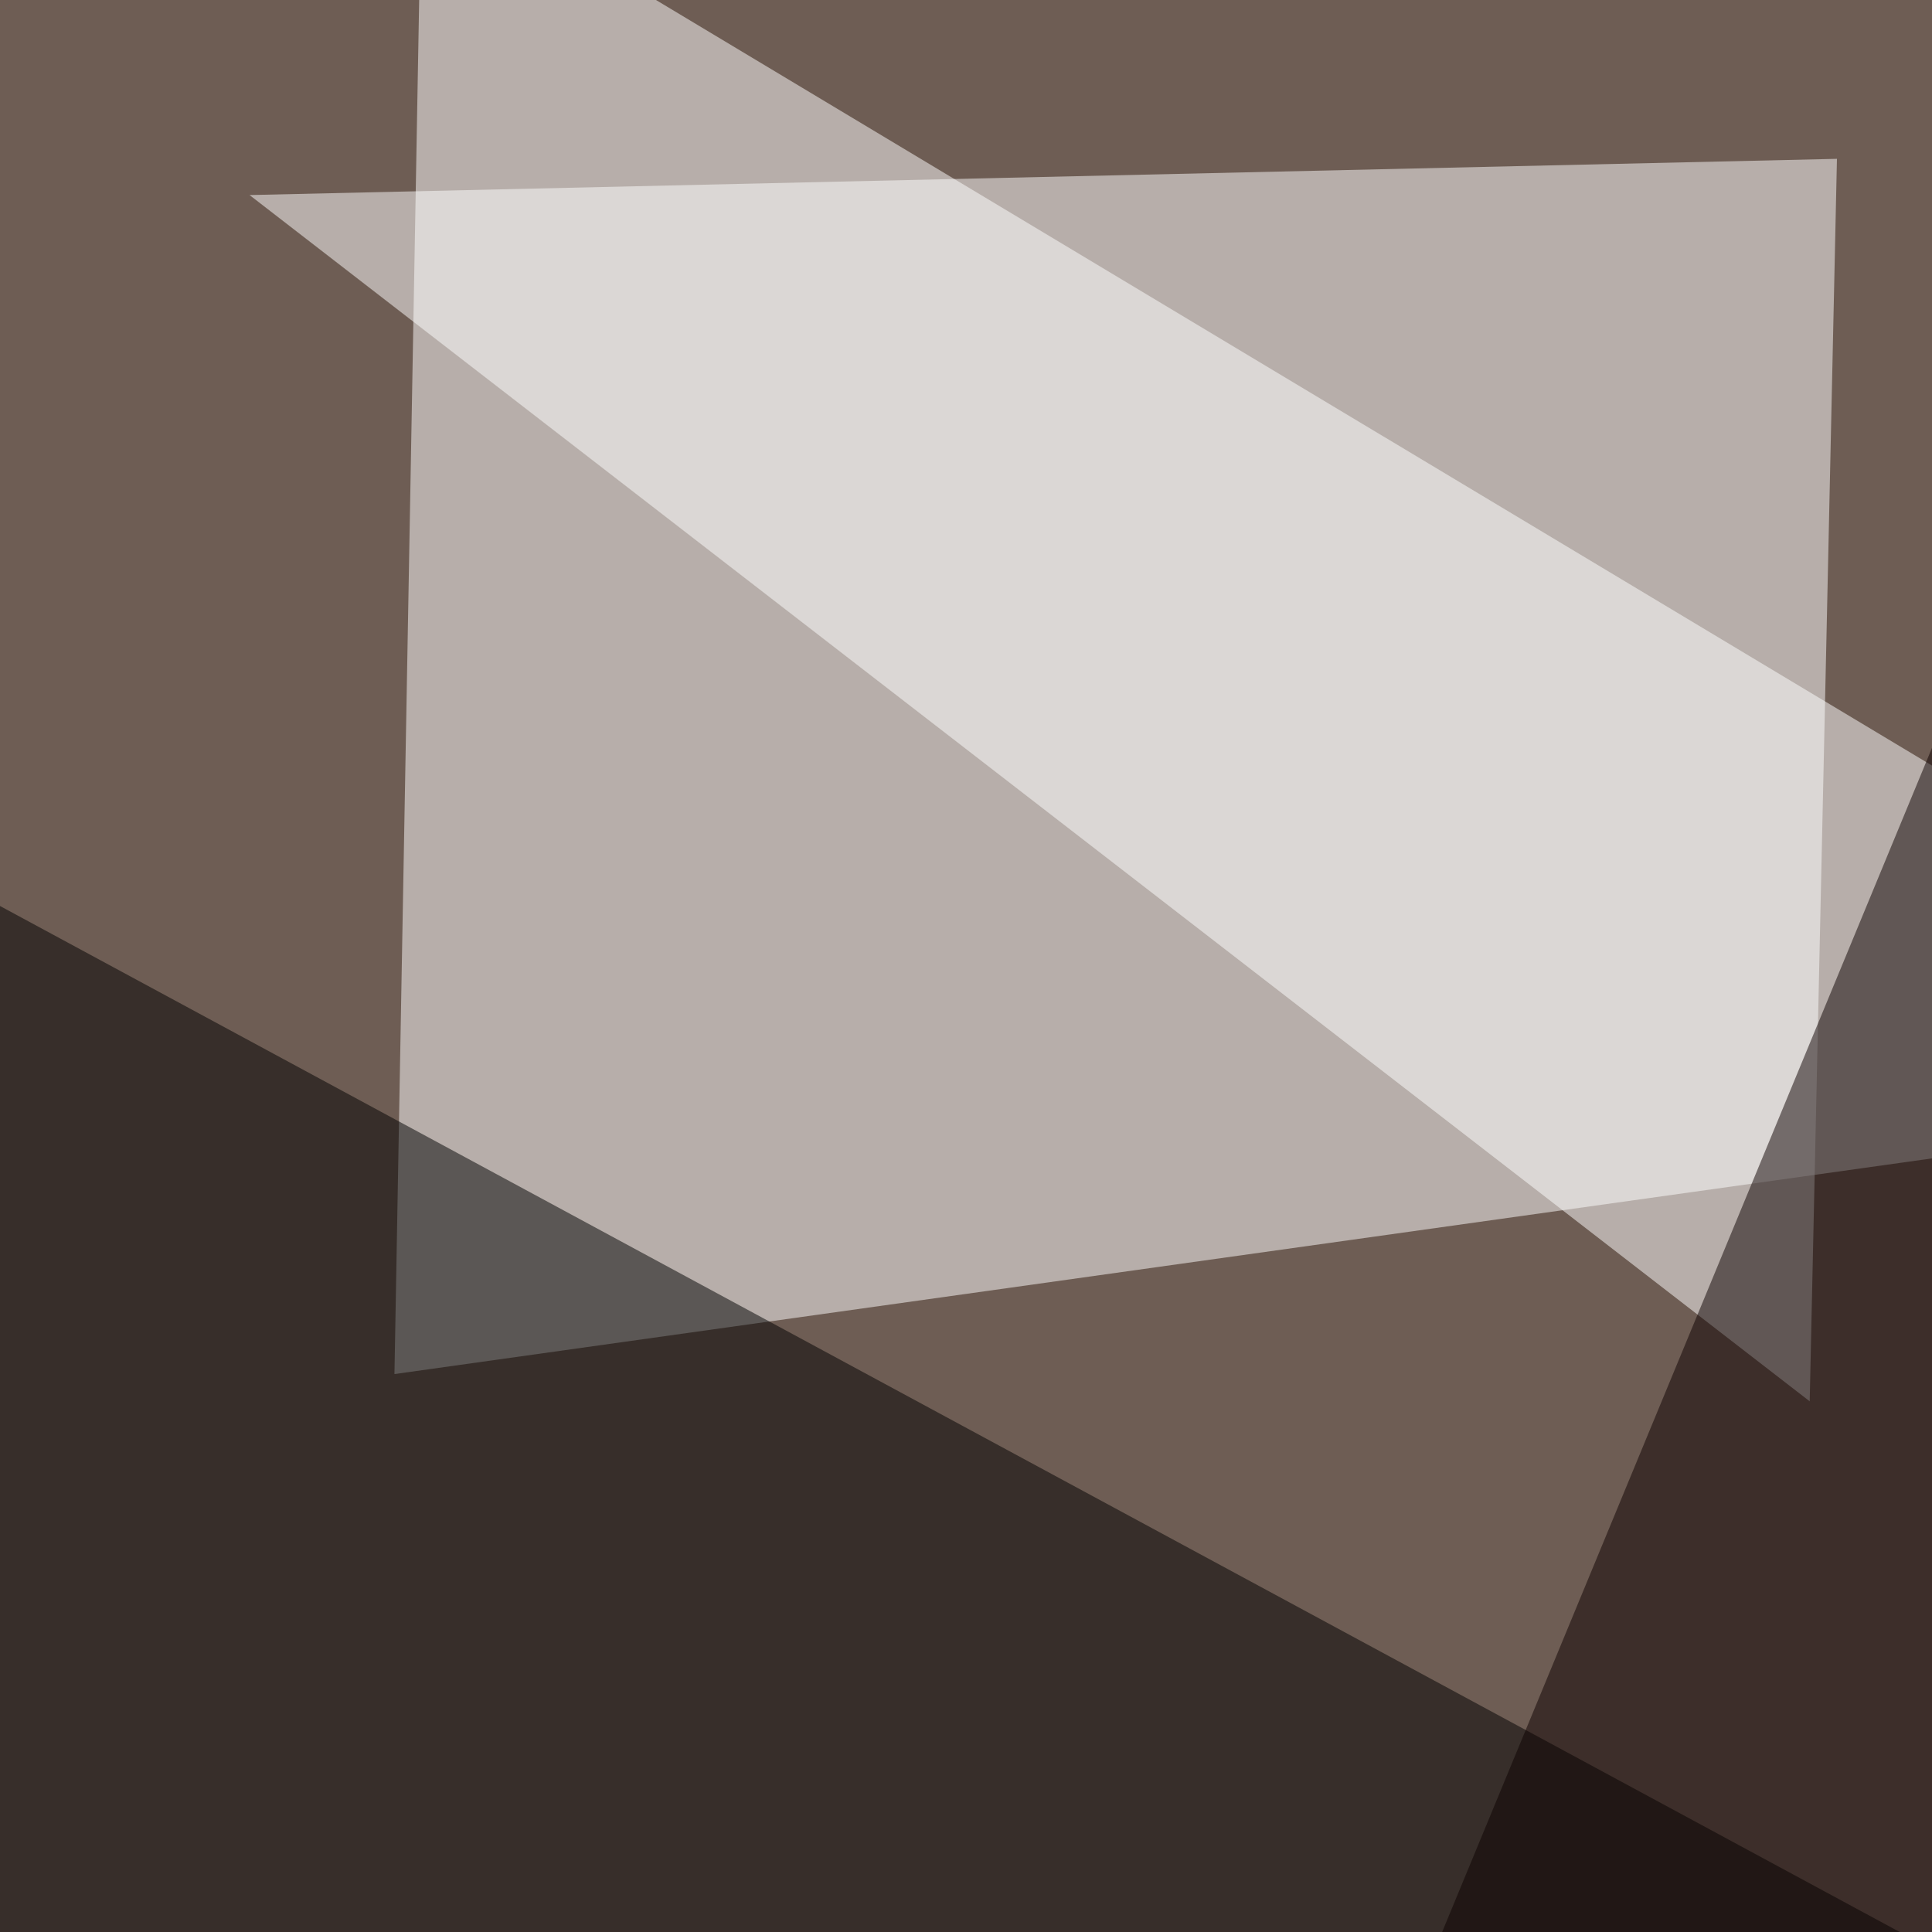
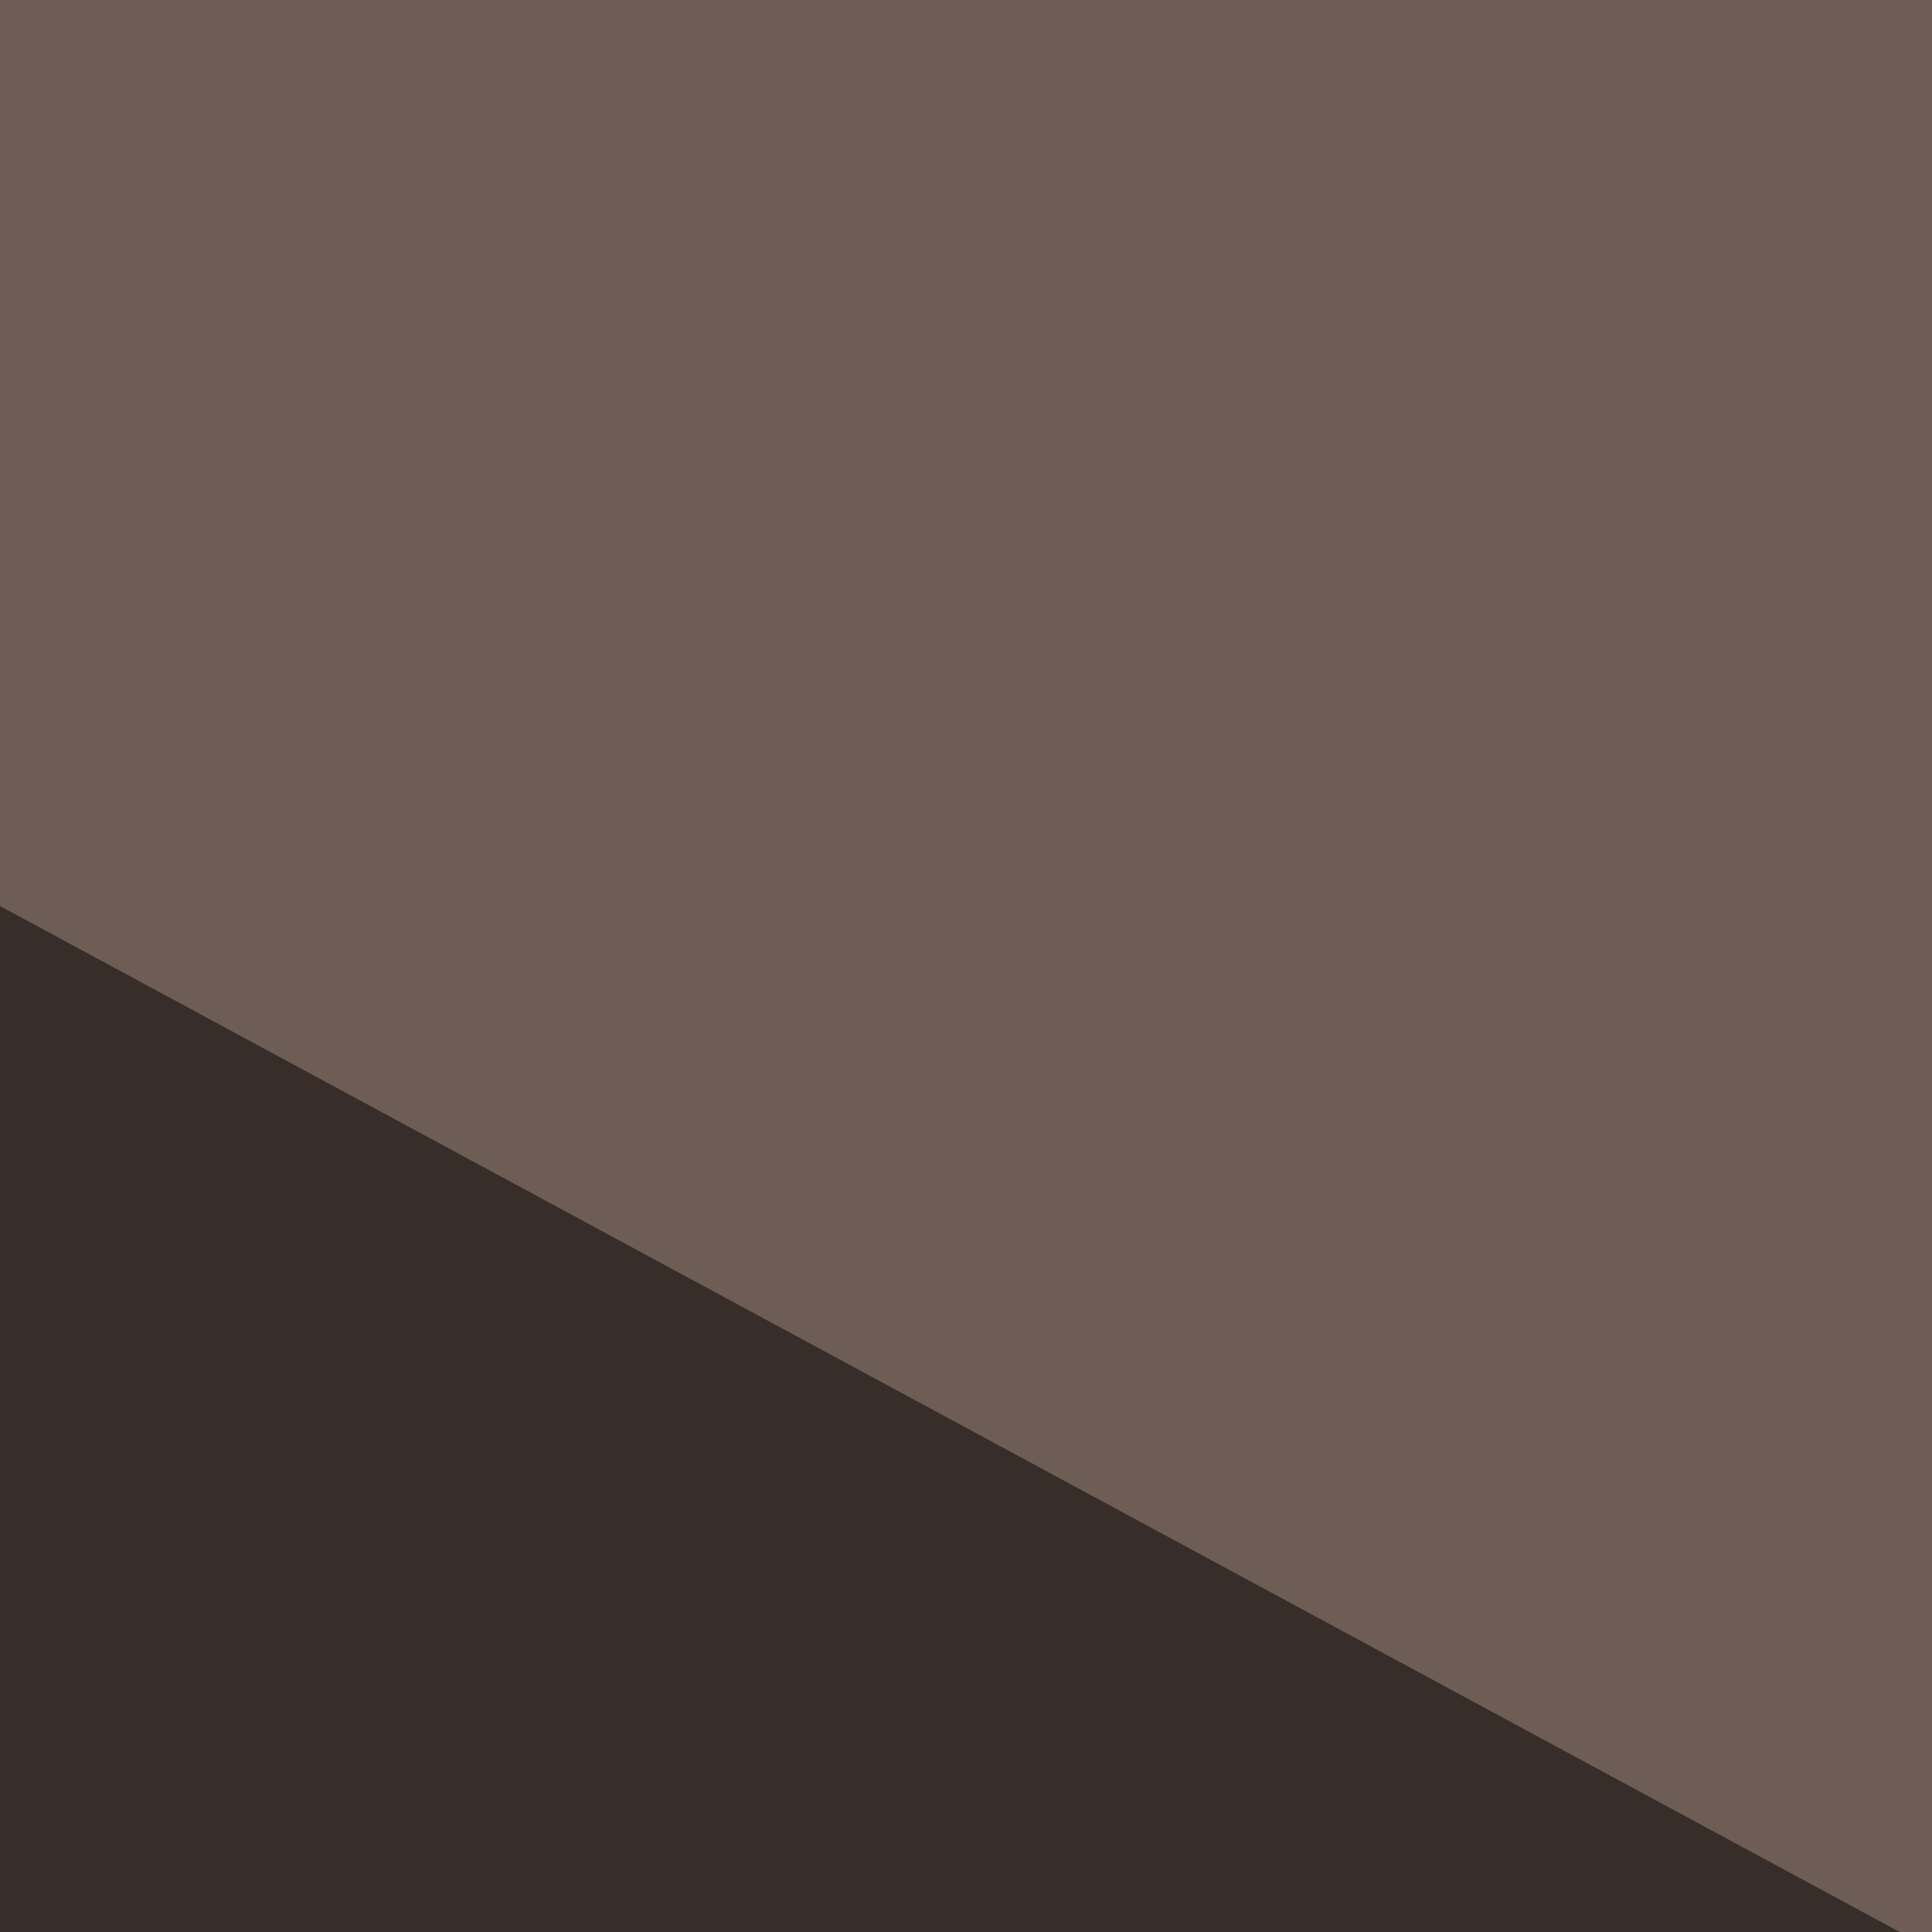
<svg xmlns="http://www.w3.org/2000/svg" width="624" height="624">
  <filter id="a">
    <feGaussianBlur stdDeviation="55" />
  </filter>
  <rect width="100%" height="100%" fill="#6e5d54" />
  <g filter="url(#a)">
    <g fill-opacity=".5">
-       <path fill="#fff" d="M795.4 350.1l-668 93.7 8.8-489.2z" />
      <path d="M795.4 722.2L10.3 795.4l-55.7-527.3z" />
-       <path fill="#fff" d="M80.6 63l503.9 389.6 8.8-401.3z" />
-       <path fill="#0d0000" d="M405.8 769L742.7-45.4l52.7 796.9z" />
    </g>
  </g>
</svg>